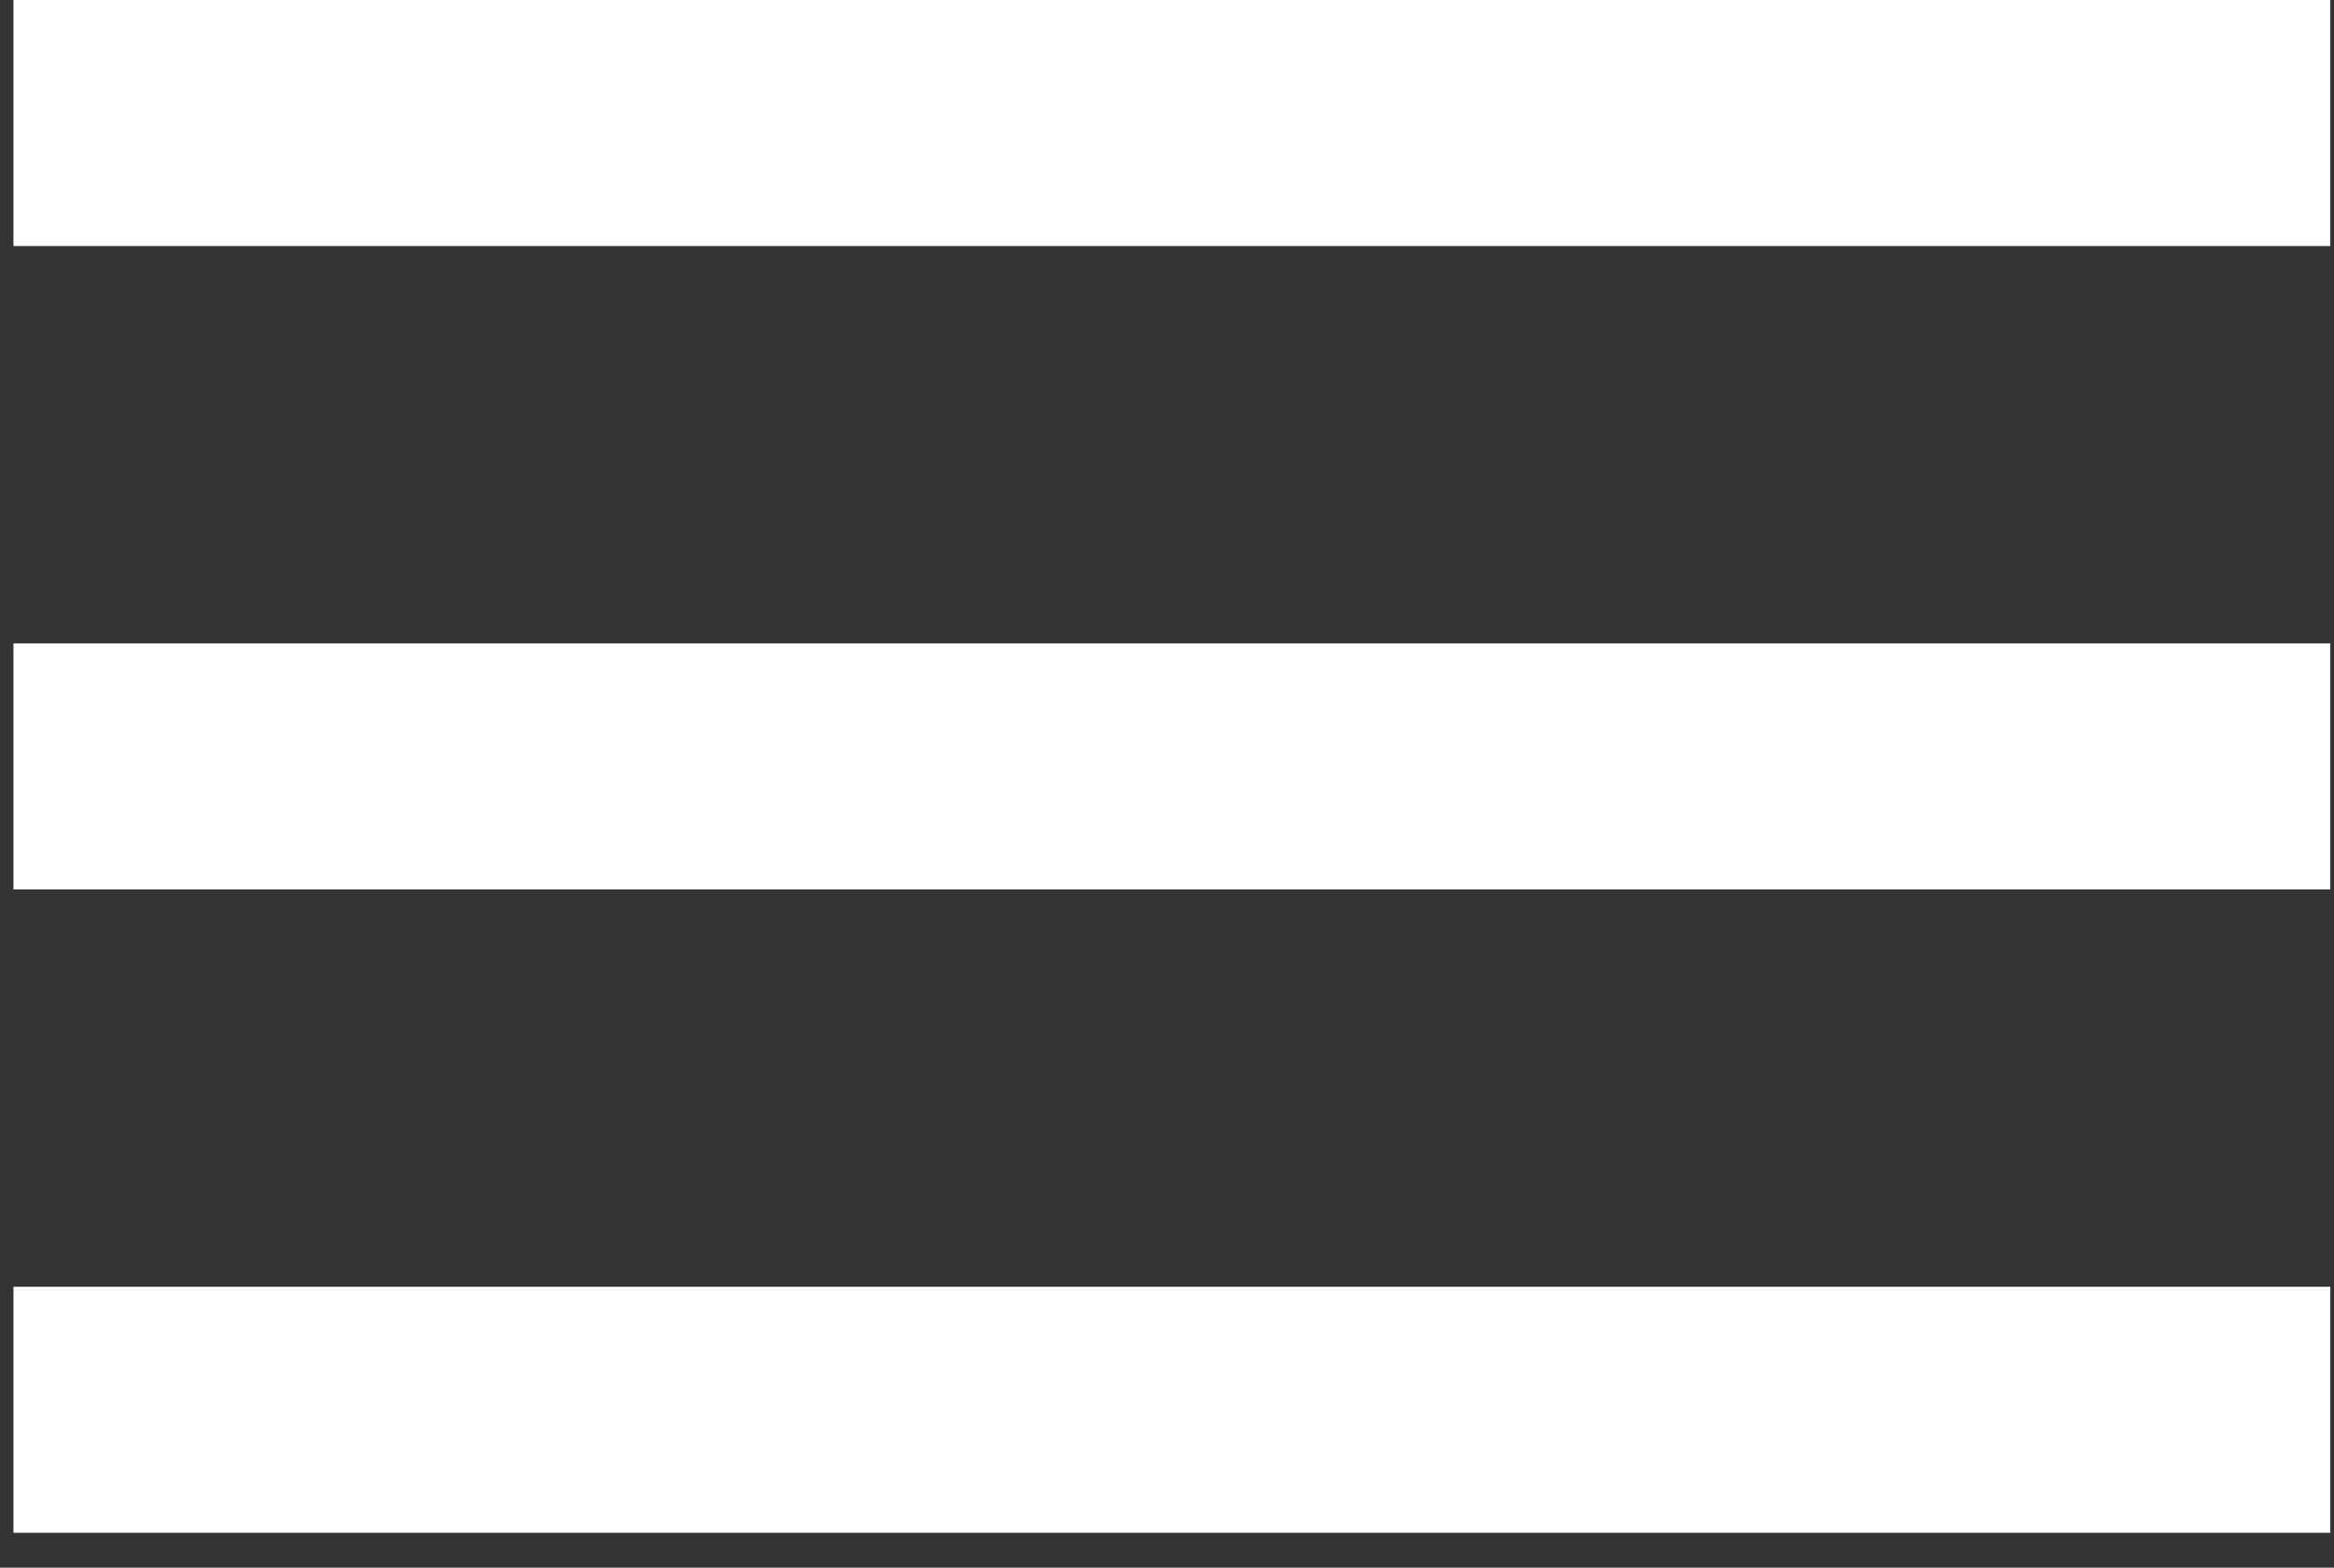
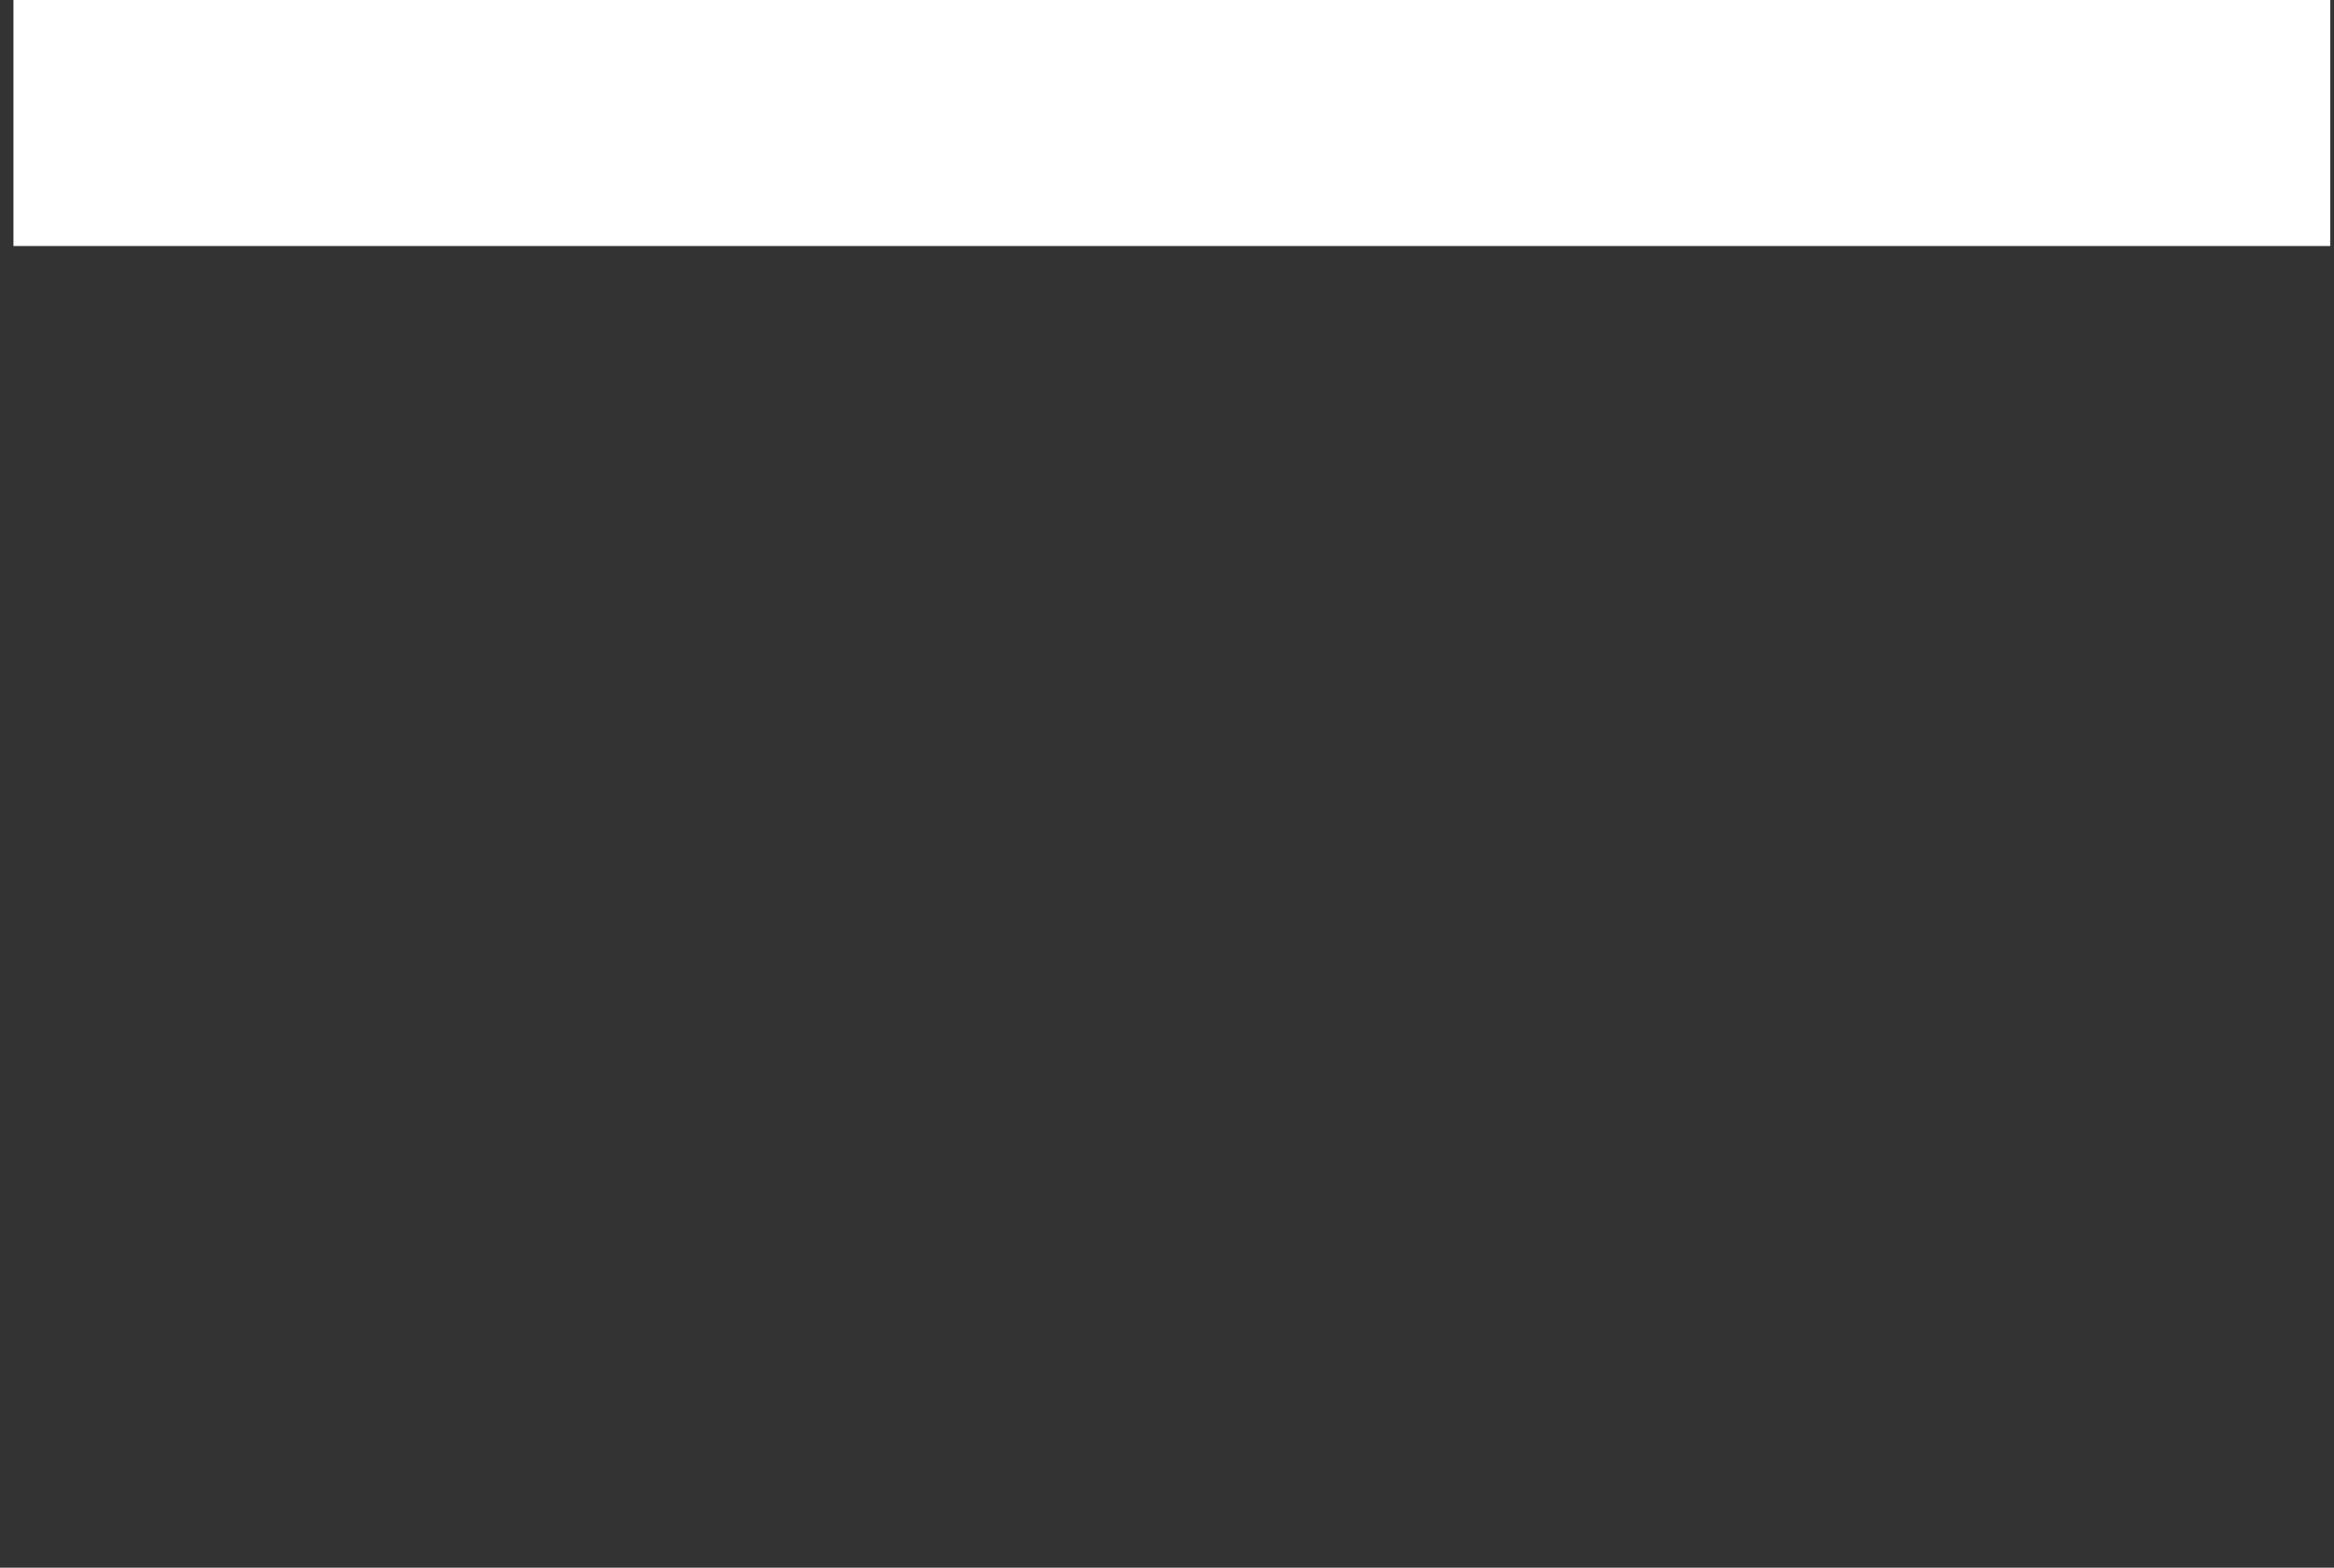
<svg xmlns="http://www.w3.org/2000/svg" width="64" height="43" viewBox="0 0 64 43" fill="none">
  <rect x="0" y="0" width="64" height="43" fill="#333333" stroke="none" />
  <rect x="0.369" width="63.53" height="6.748" fill="white" />
-   <rect x="0.369" y="17.647" width="63.53" height="6.748" fill="white" />
-   <rect x="0.369" y="35.294" width="63.53" height="6.748" fill="white" />
</svg>